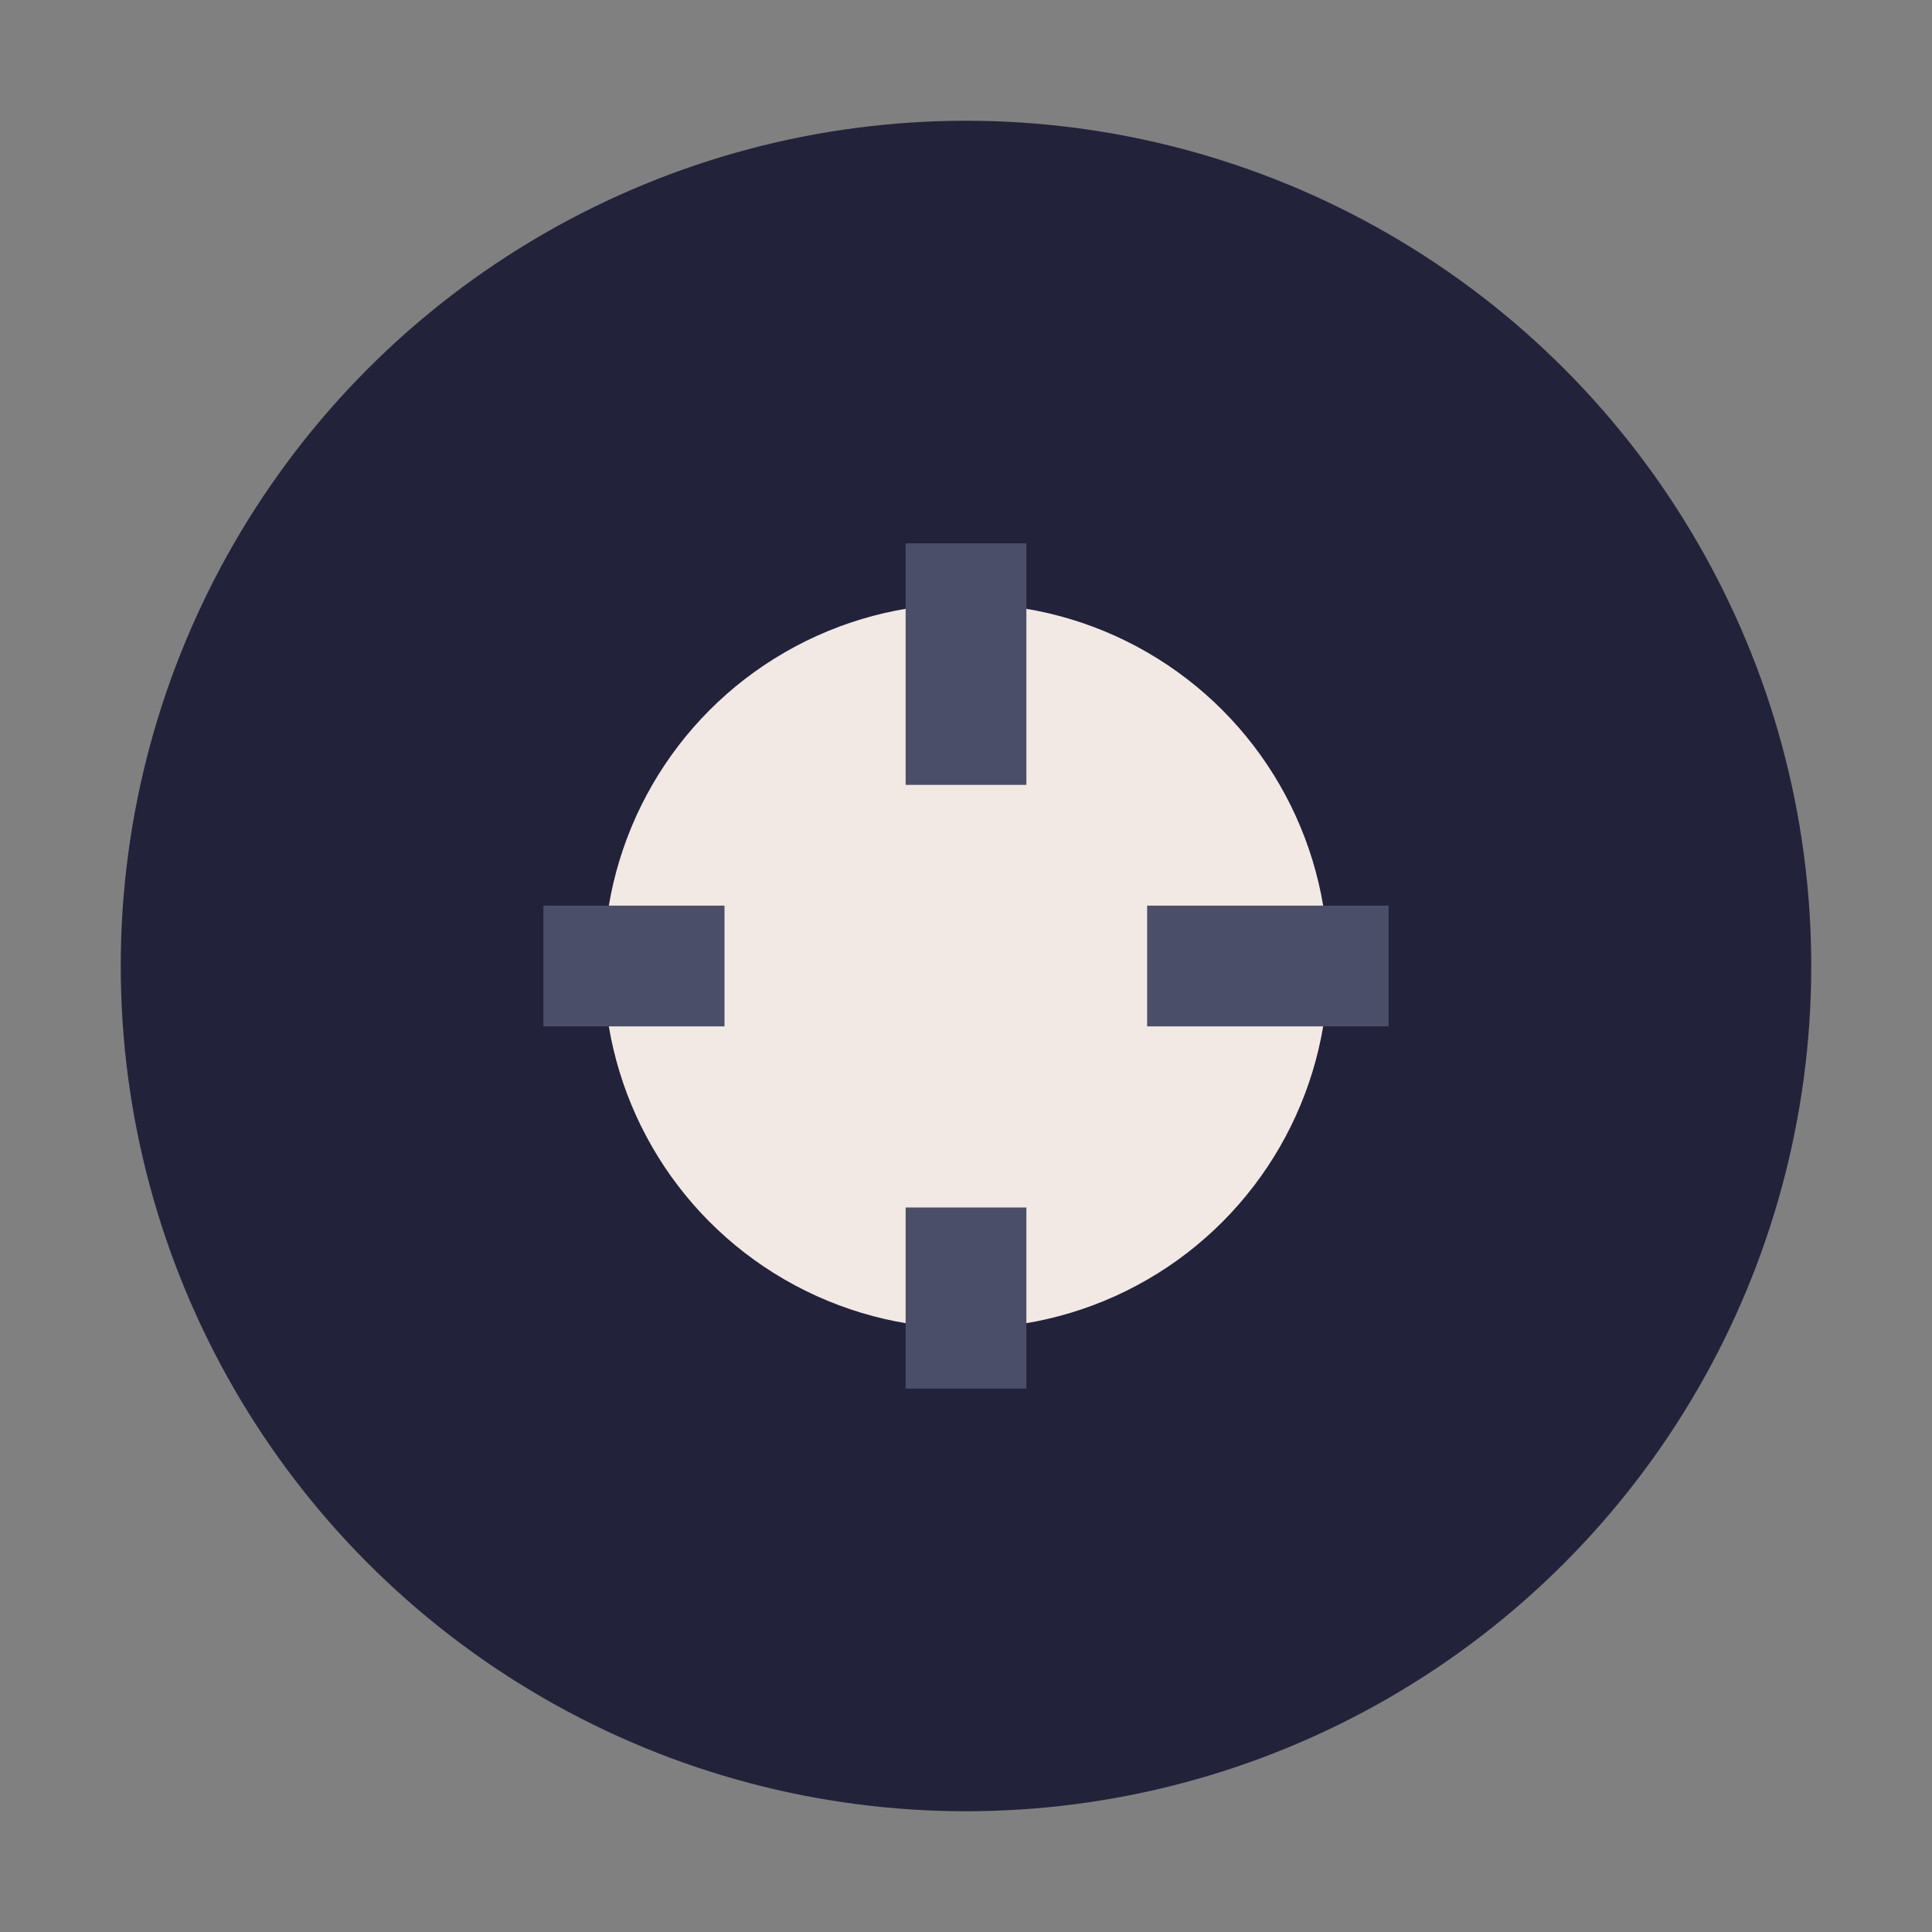
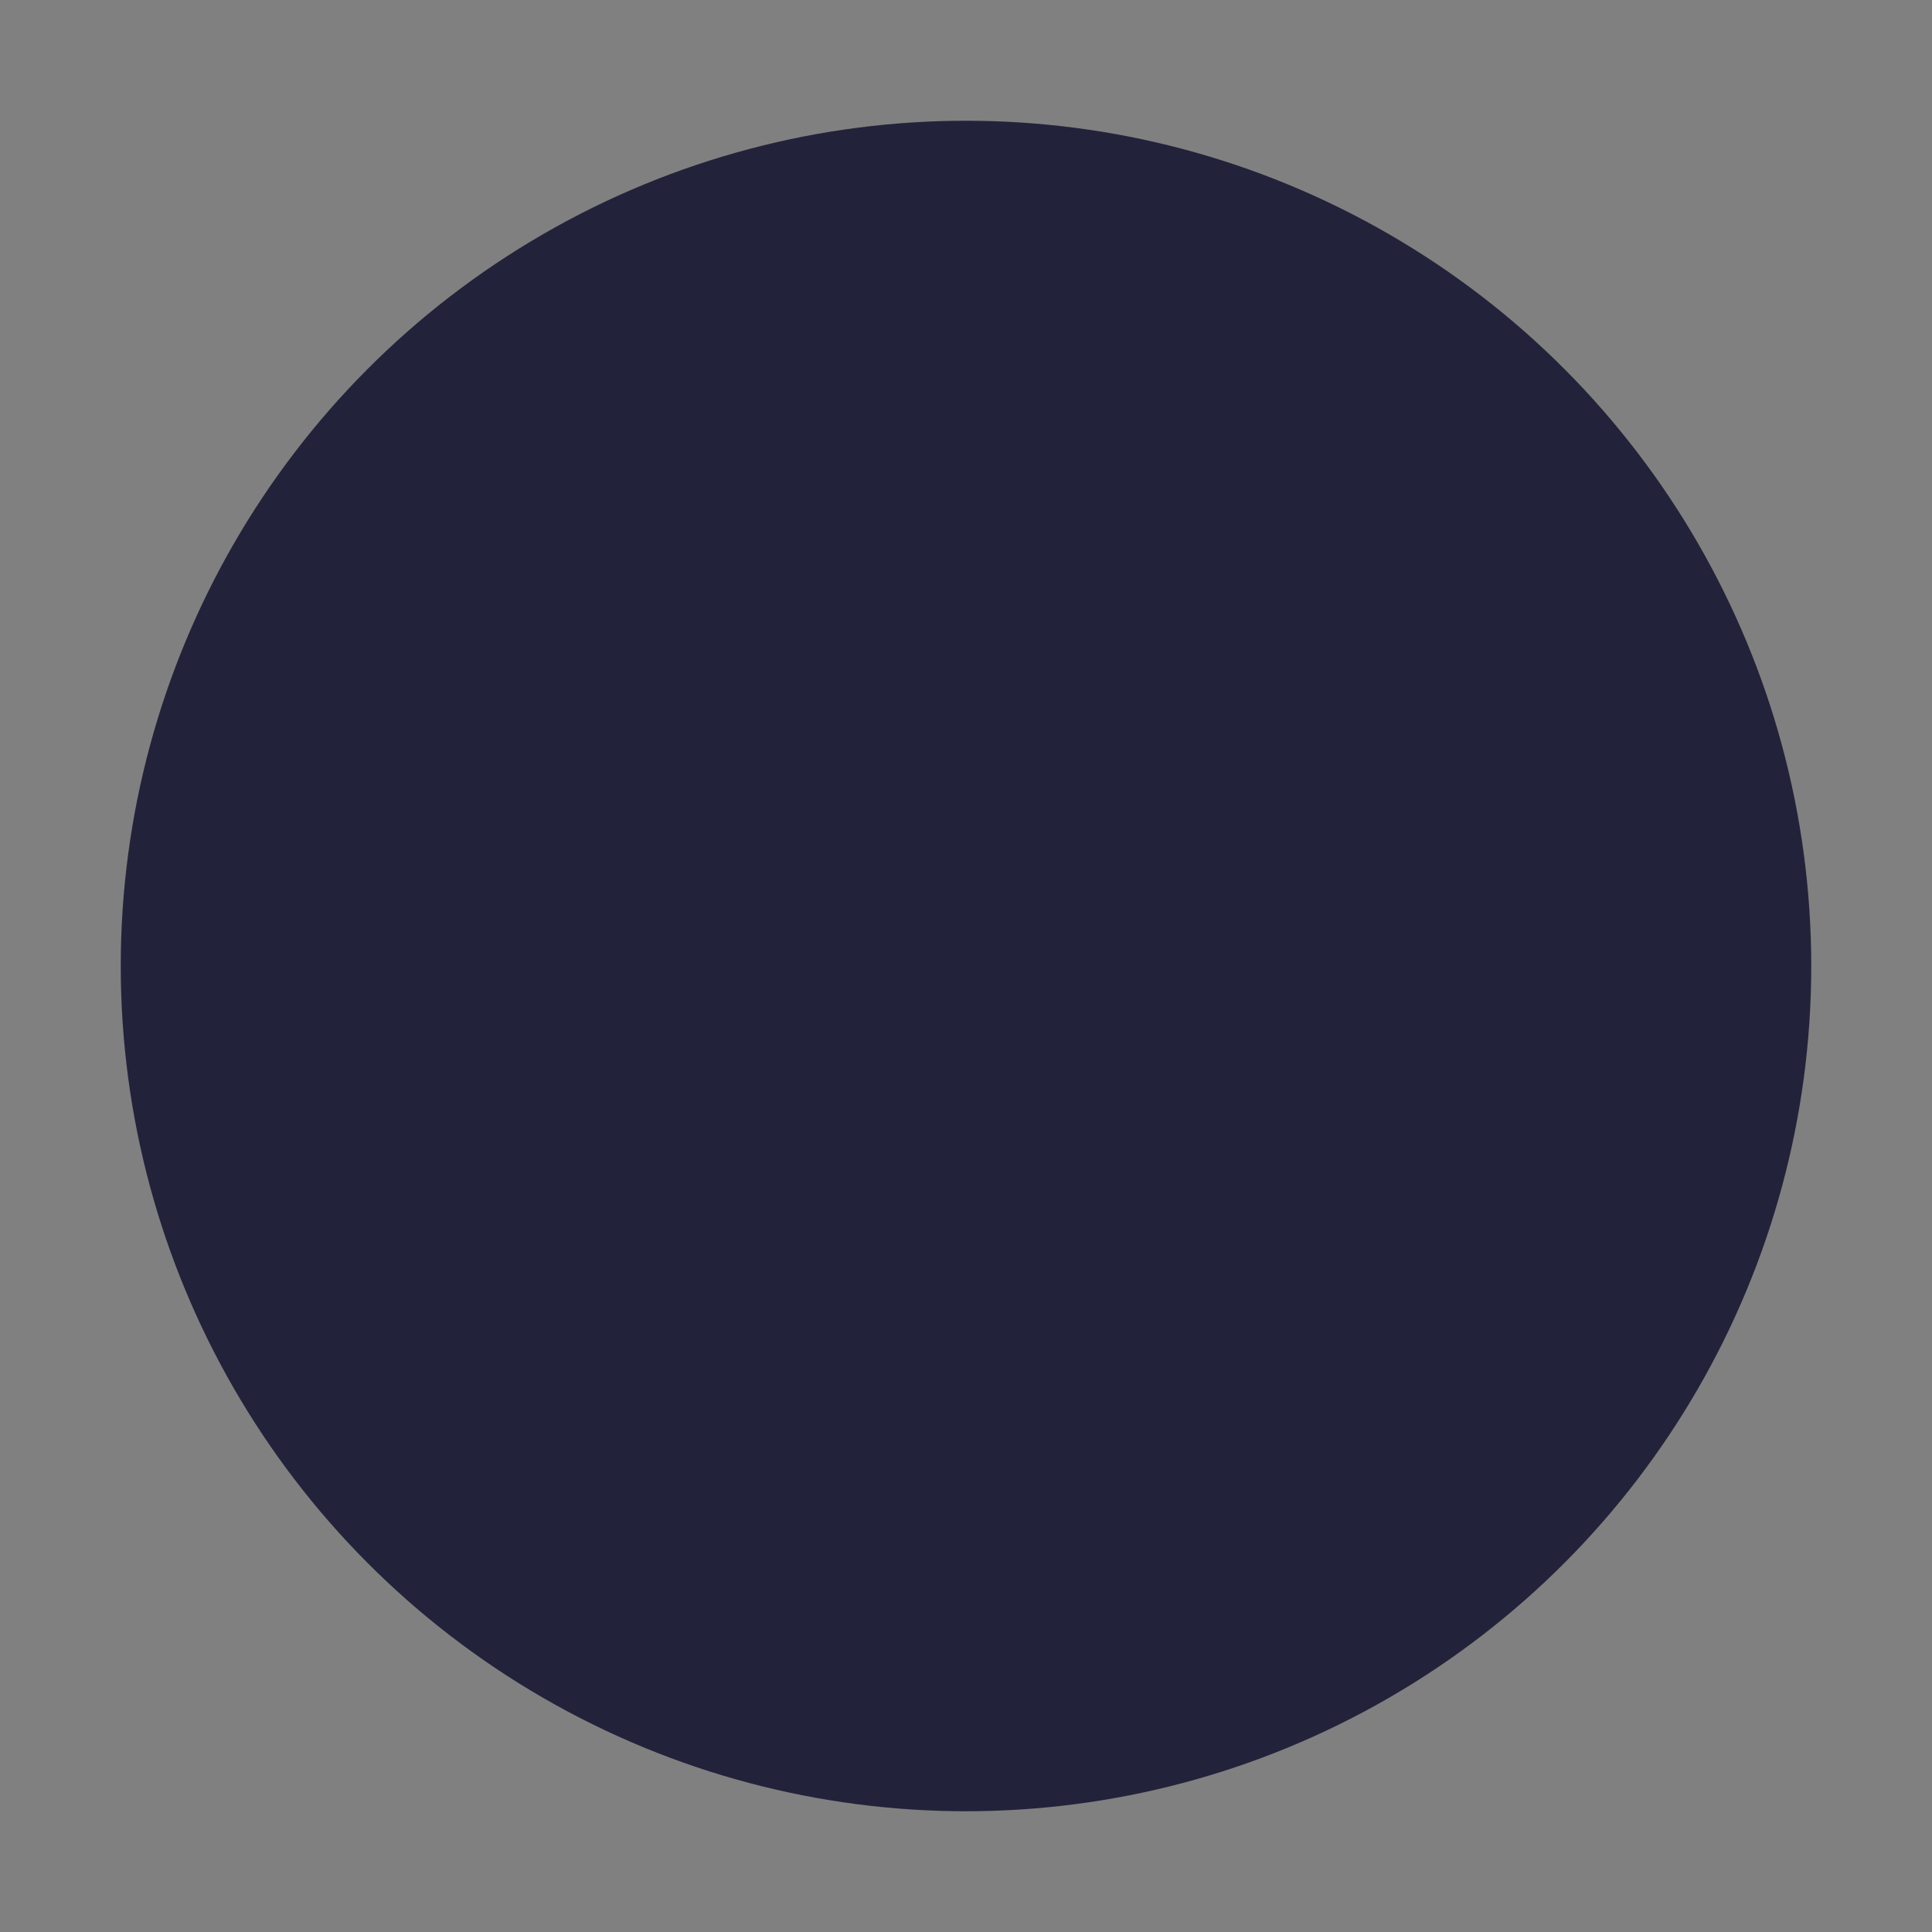
<svg xmlns="http://www.w3.org/2000/svg" width="32" height="32" viewBox="0 0 32 32">
  <rect x="0" y="0" width="32" height="32" fill="#808080" stroke="none" />
  <circle cx="16" cy="16" r="14" fill="#22223B" />
-   <circle cx="16" cy="16" r="6" fill="#F2E9E4" />
-   <path d="M16 9v4M16 23v-3M23 16h-4M9 16h3" stroke="#4A4E69" stroke-width="2" />
</svg>